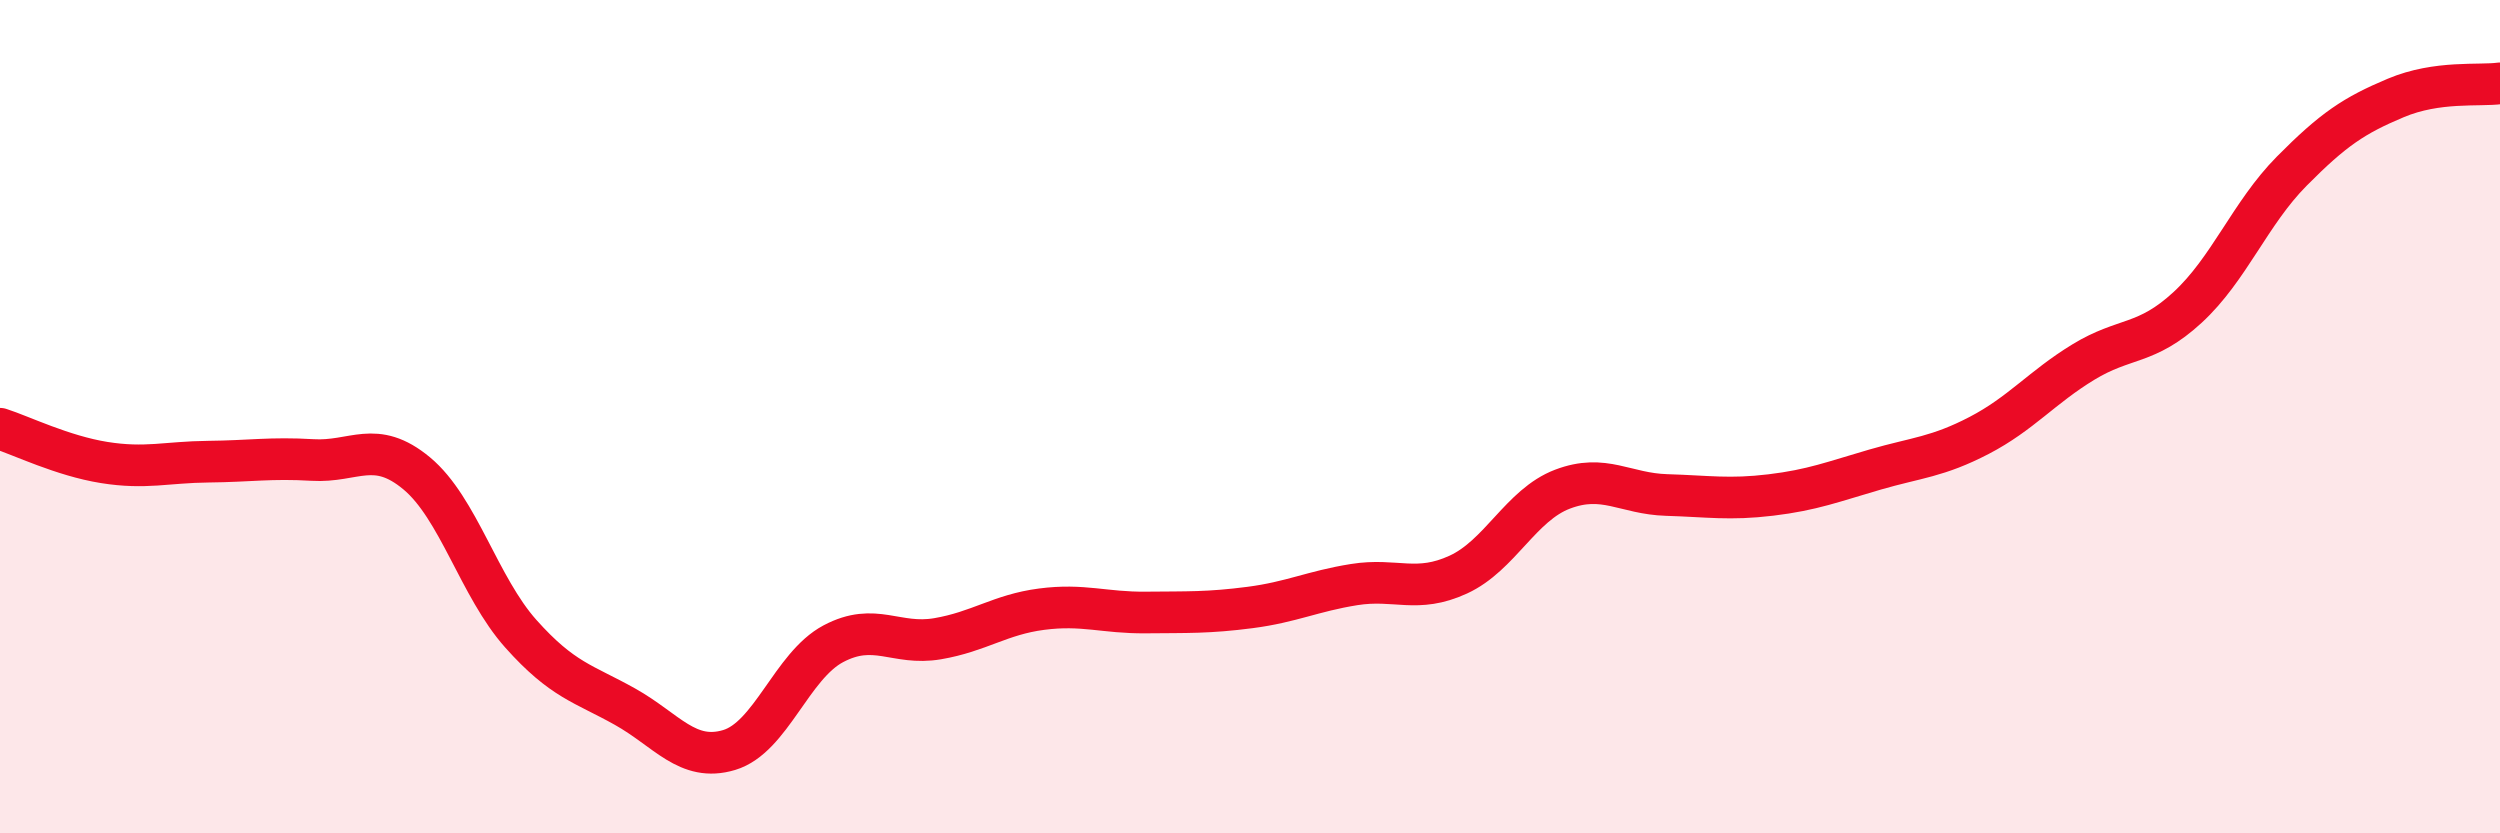
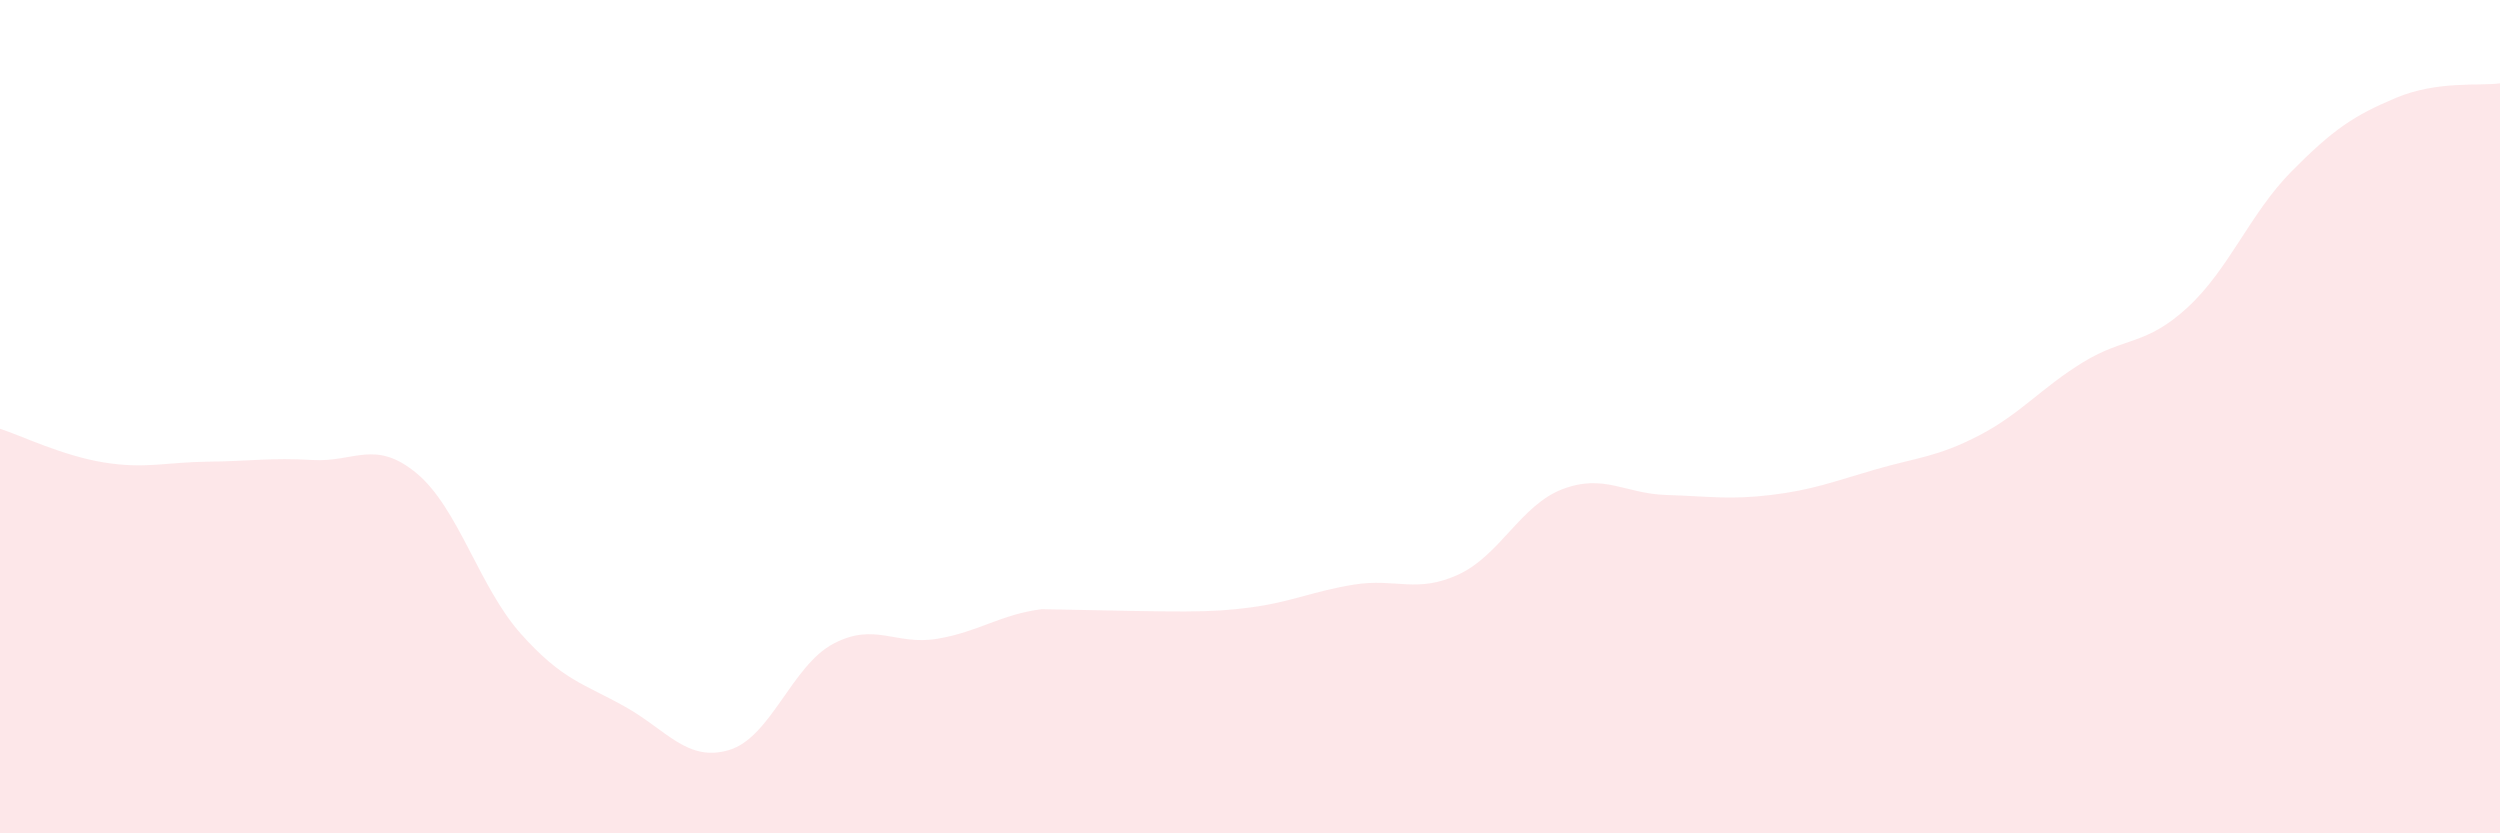
<svg xmlns="http://www.w3.org/2000/svg" width="60" height="20" viewBox="0 0 60 20">
-   <path d="M 0,10.29 C 0.5,10.45 1.5,10.94 2.5,11.1 C 3.5,11.26 4,11.09 5,11.08 C 6,11.07 6.5,10.98 7.5,11.04 C 8.5,11.1 9,10.53 10,11.36 C 11,12.19 11.5,14.09 12.5,15.21 C 13.5,16.33 14,16.4 15,16.96 C 16,17.52 16.5,18.3 17.5,18 C 18.5,17.7 19,15.98 20,15.45 C 21,14.92 21.5,15.5 22.5,15.33 C 23.5,15.16 24,14.75 25,14.62 C 26,14.49 26.5,14.71 27.5,14.7 C 28.5,14.69 29,14.71 30,14.58 C 31,14.45 31.5,14.19 32.5,14.03 C 33.5,13.87 34,14.25 35,13.79 C 36,13.33 36.5,12.12 37.5,11.74 C 38.5,11.36 39,11.85 40,11.88 C 41,11.91 41.5,12 42.5,11.88 C 43.5,11.76 44,11.56 45,11.27 C 46,10.98 46.5,10.97 47.5,10.45 C 48.5,9.93 49,9.3 50,8.69 C 51,8.08 51.5,8.3 52.5,7.38 C 53.5,6.46 54,5.12 55,4.11 C 56,3.1 56.5,2.77 57.5,2.35 C 58.5,1.93 59.5,2.07 60,2L60 20L0 20Z" fill="#EB0A25" opacity="0.1" stroke-linecap="round" stroke-linejoin="round" />
-   <path d="M 0,10.29 C 0.5,10.45 1.5,10.94 2.5,11.1 C 3.5,11.26 4,11.09 5,11.08 C 6,11.07 6.5,10.98 7.5,11.04 C 8.5,11.1 9,10.53 10,11.36 C 11,12.19 11.5,14.09 12.5,15.21 C 13.5,16.33 14,16.4 15,16.96 C 16,17.52 16.5,18.3 17.5,18 C 18.5,17.7 19,15.98 20,15.45 C 21,14.92 21.5,15.5 22.5,15.33 C 23.5,15.16 24,14.75 25,14.62 C 26,14.49 26.5,14.71 27.5,14.7 C 28.5,14.69 29,14.71 30,14.58 C 31,14.45 31.5,14.19 32.5,14.03 C 33.5,13.87 34,14.25 35,13.79 C 36,13.33 36.5,12.12 37.5,11.74 C 38.5,11.36 39,11.85 40,11.88 C 41,11.91 41.5,12 42.5,11.88 C 43.5,11.76 44,11.56 45,11.27 C 46,10.98 46.5,10.97 47.5,10.45 C 48.5,9.93 49,9.3 50,8.69 C 51,8.08 51.5,8.3 52.5,7.38 C 53.5,6.46 54,5.12 55,4.11 C 56,3.1 56.5,2.77 57.5,2.35 C 58.5,1.93 59.5,2.07 60,2" stroke="#EB0A25" stroke-width="1" fill="none" stroke-linecap="round" stroke-linejoin="round" />
+   <path d="M 0,10.29 C 0.5,10.45 1.5,10.94 2.5,11.1 C 3.5,11.26 4,11.09 5,11.08 C 6,11.07 6.5,10.98 7.5,11.04 C 8.5,11.1 9,10.53 10,11.36 C 11,12.19 11.5,14.09 12.5,15.21 C 13.5,16.33 14,16.4 15,16.96 C 16,17.52 16.5,18.3 17.5,18 C 18.5,17.7 19,15.98 20,15.45 C 21,14.92 21.5,15.5 22.5,15.33 C 23.5,15.16 24,14.75 25,14.62 C 28.5,14.69 29,14.71 30,14.58 C 31,14.45 31.5,14.19 32.5,14.03 C 33.5,13.87 34,14.25 35,13.79 C 36,13.33 36.5,12.12 37.5,11.74 C 38.5,11.36 39,11.85 40,11.88 C 41,11.91 41.5,12 42.5,11.88 C 43.5,11.76 44,11.56 45,11.27 C 46,10.98 46.5,10.97 47.5,10.45 C 48.5,9.93 49,9.3 50,8.69 C 51,8.08 51.5,8.3 52.5,7.38 C 53.5,6.46 54,5.12 55,4.11 C 56,3.1 56.5,2.77 57.5,2.35 C 58.5,1.93 59.5,2.07 60,2L60 20L0 20Z" fill="#EB0A25" opacity="0.1" stroke-linecap="round" stroke-linejoin="round" />
</svg>